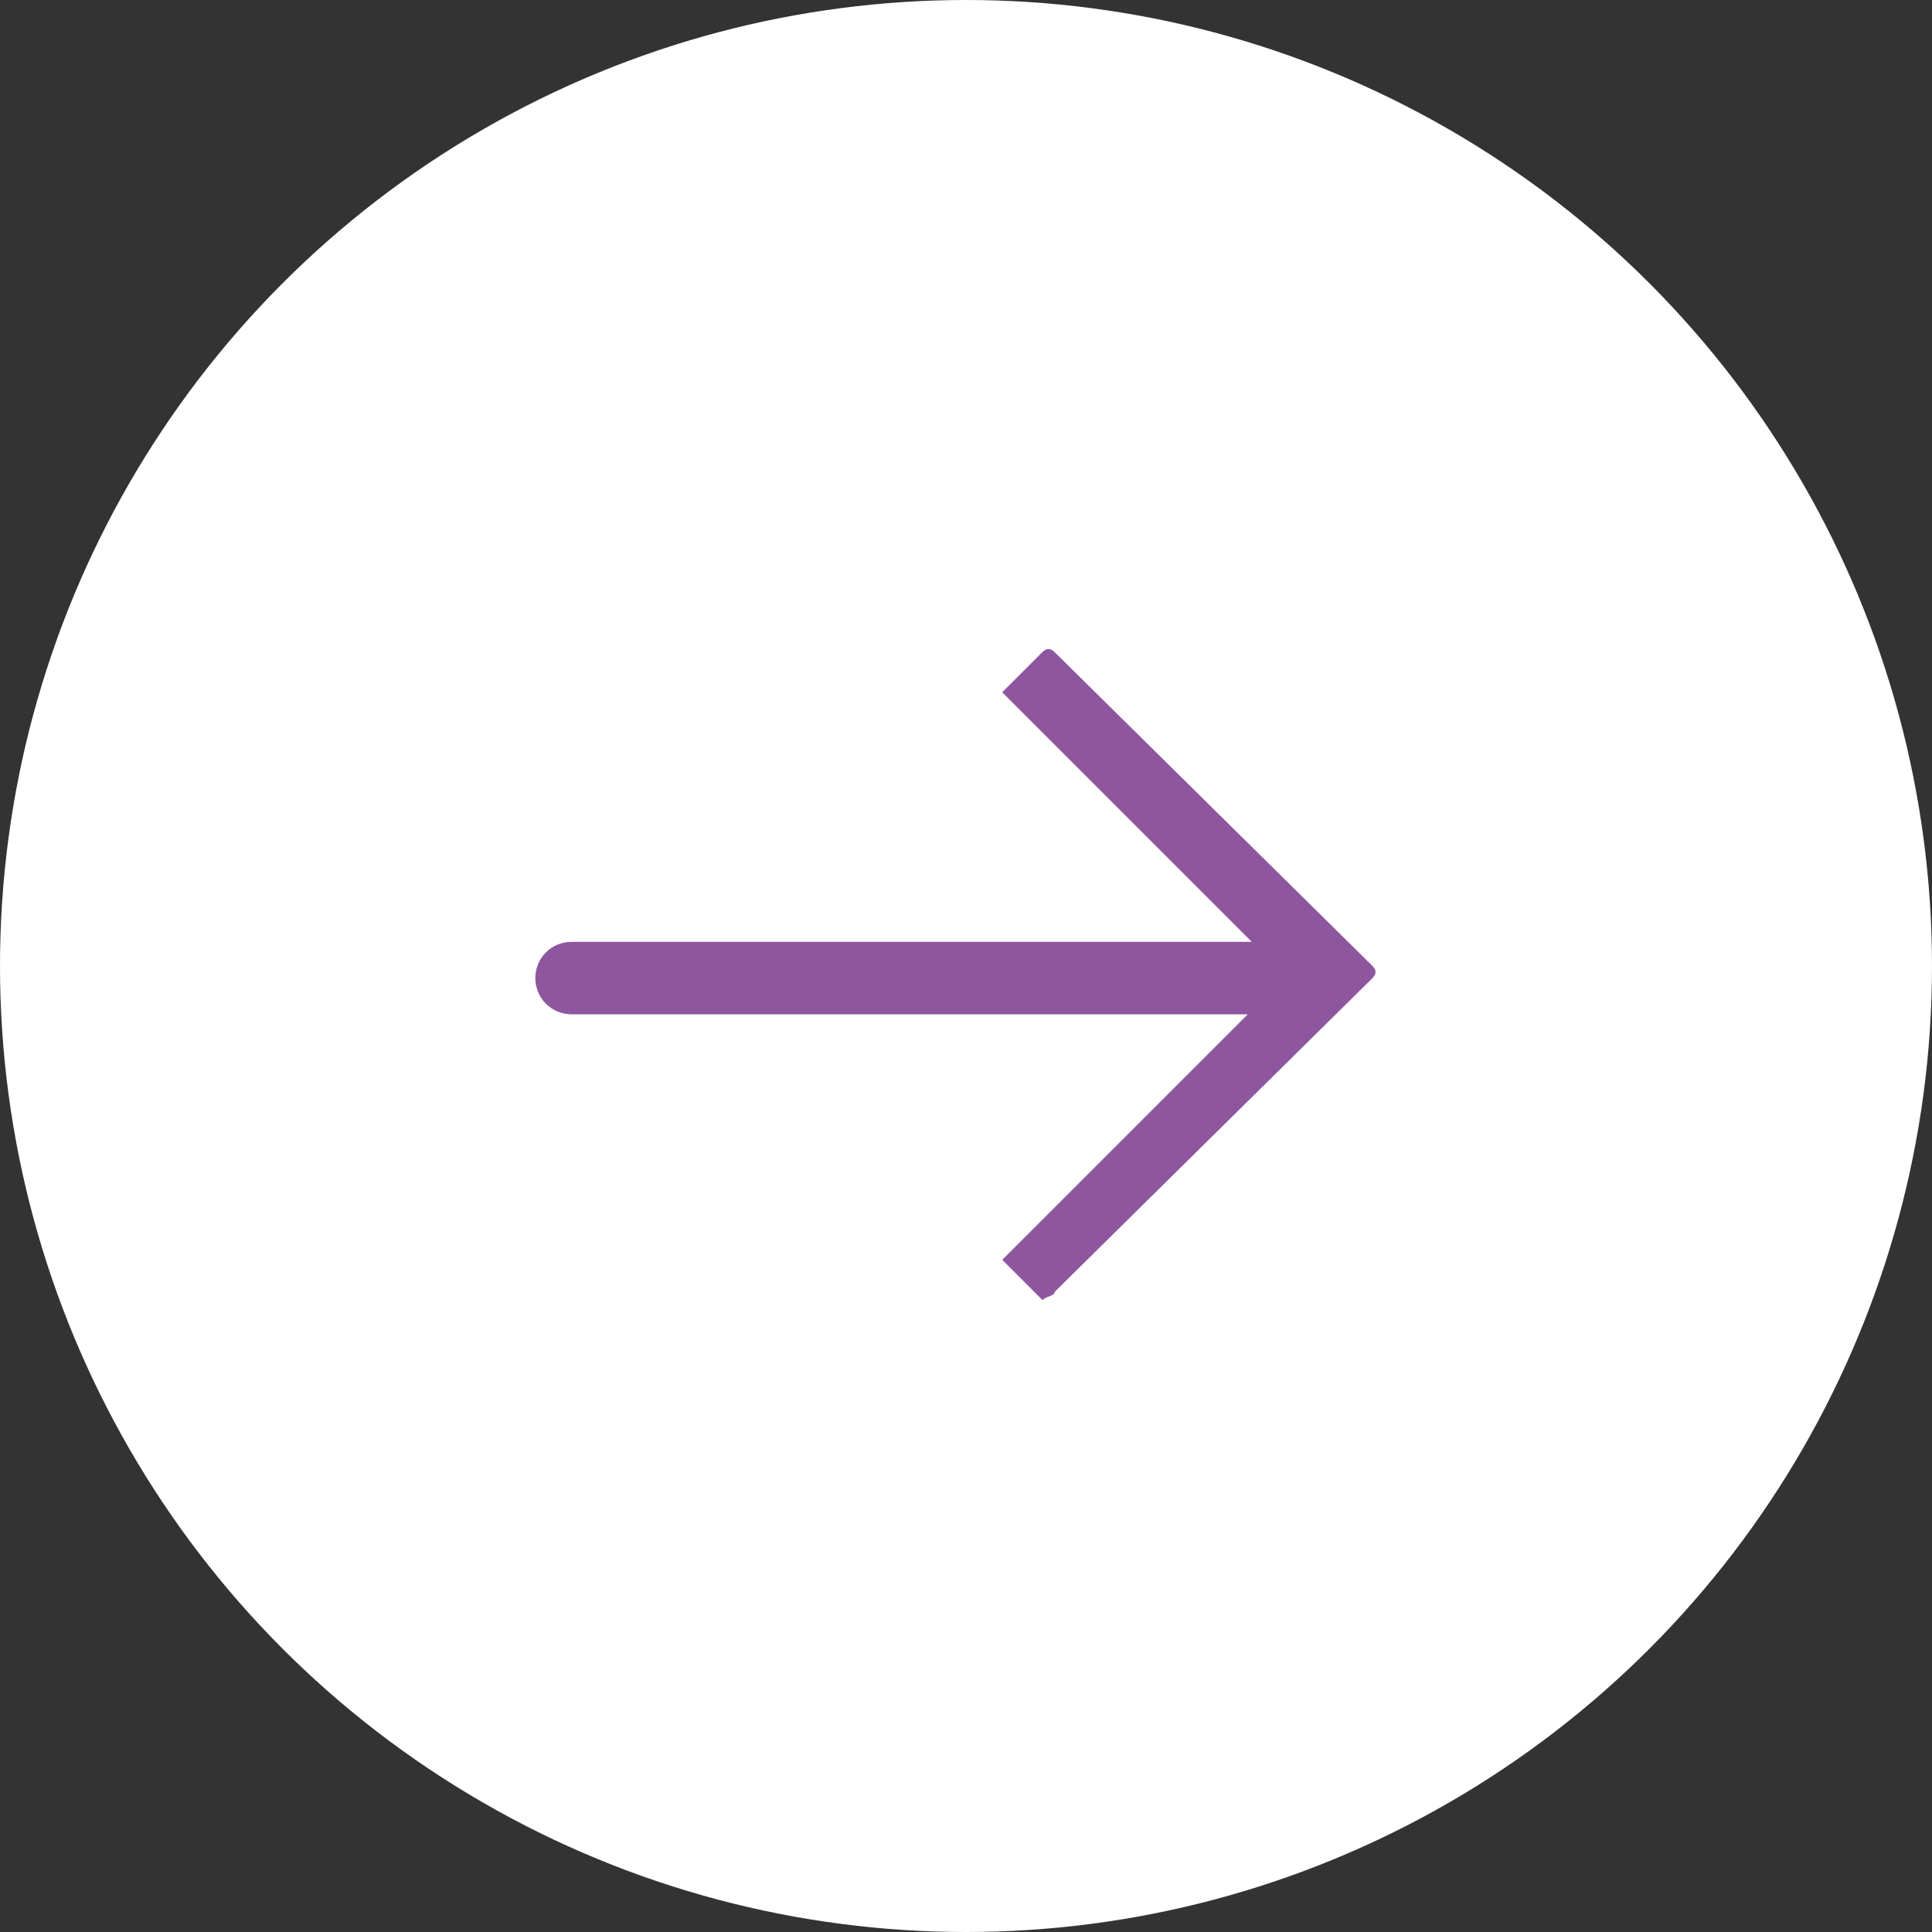
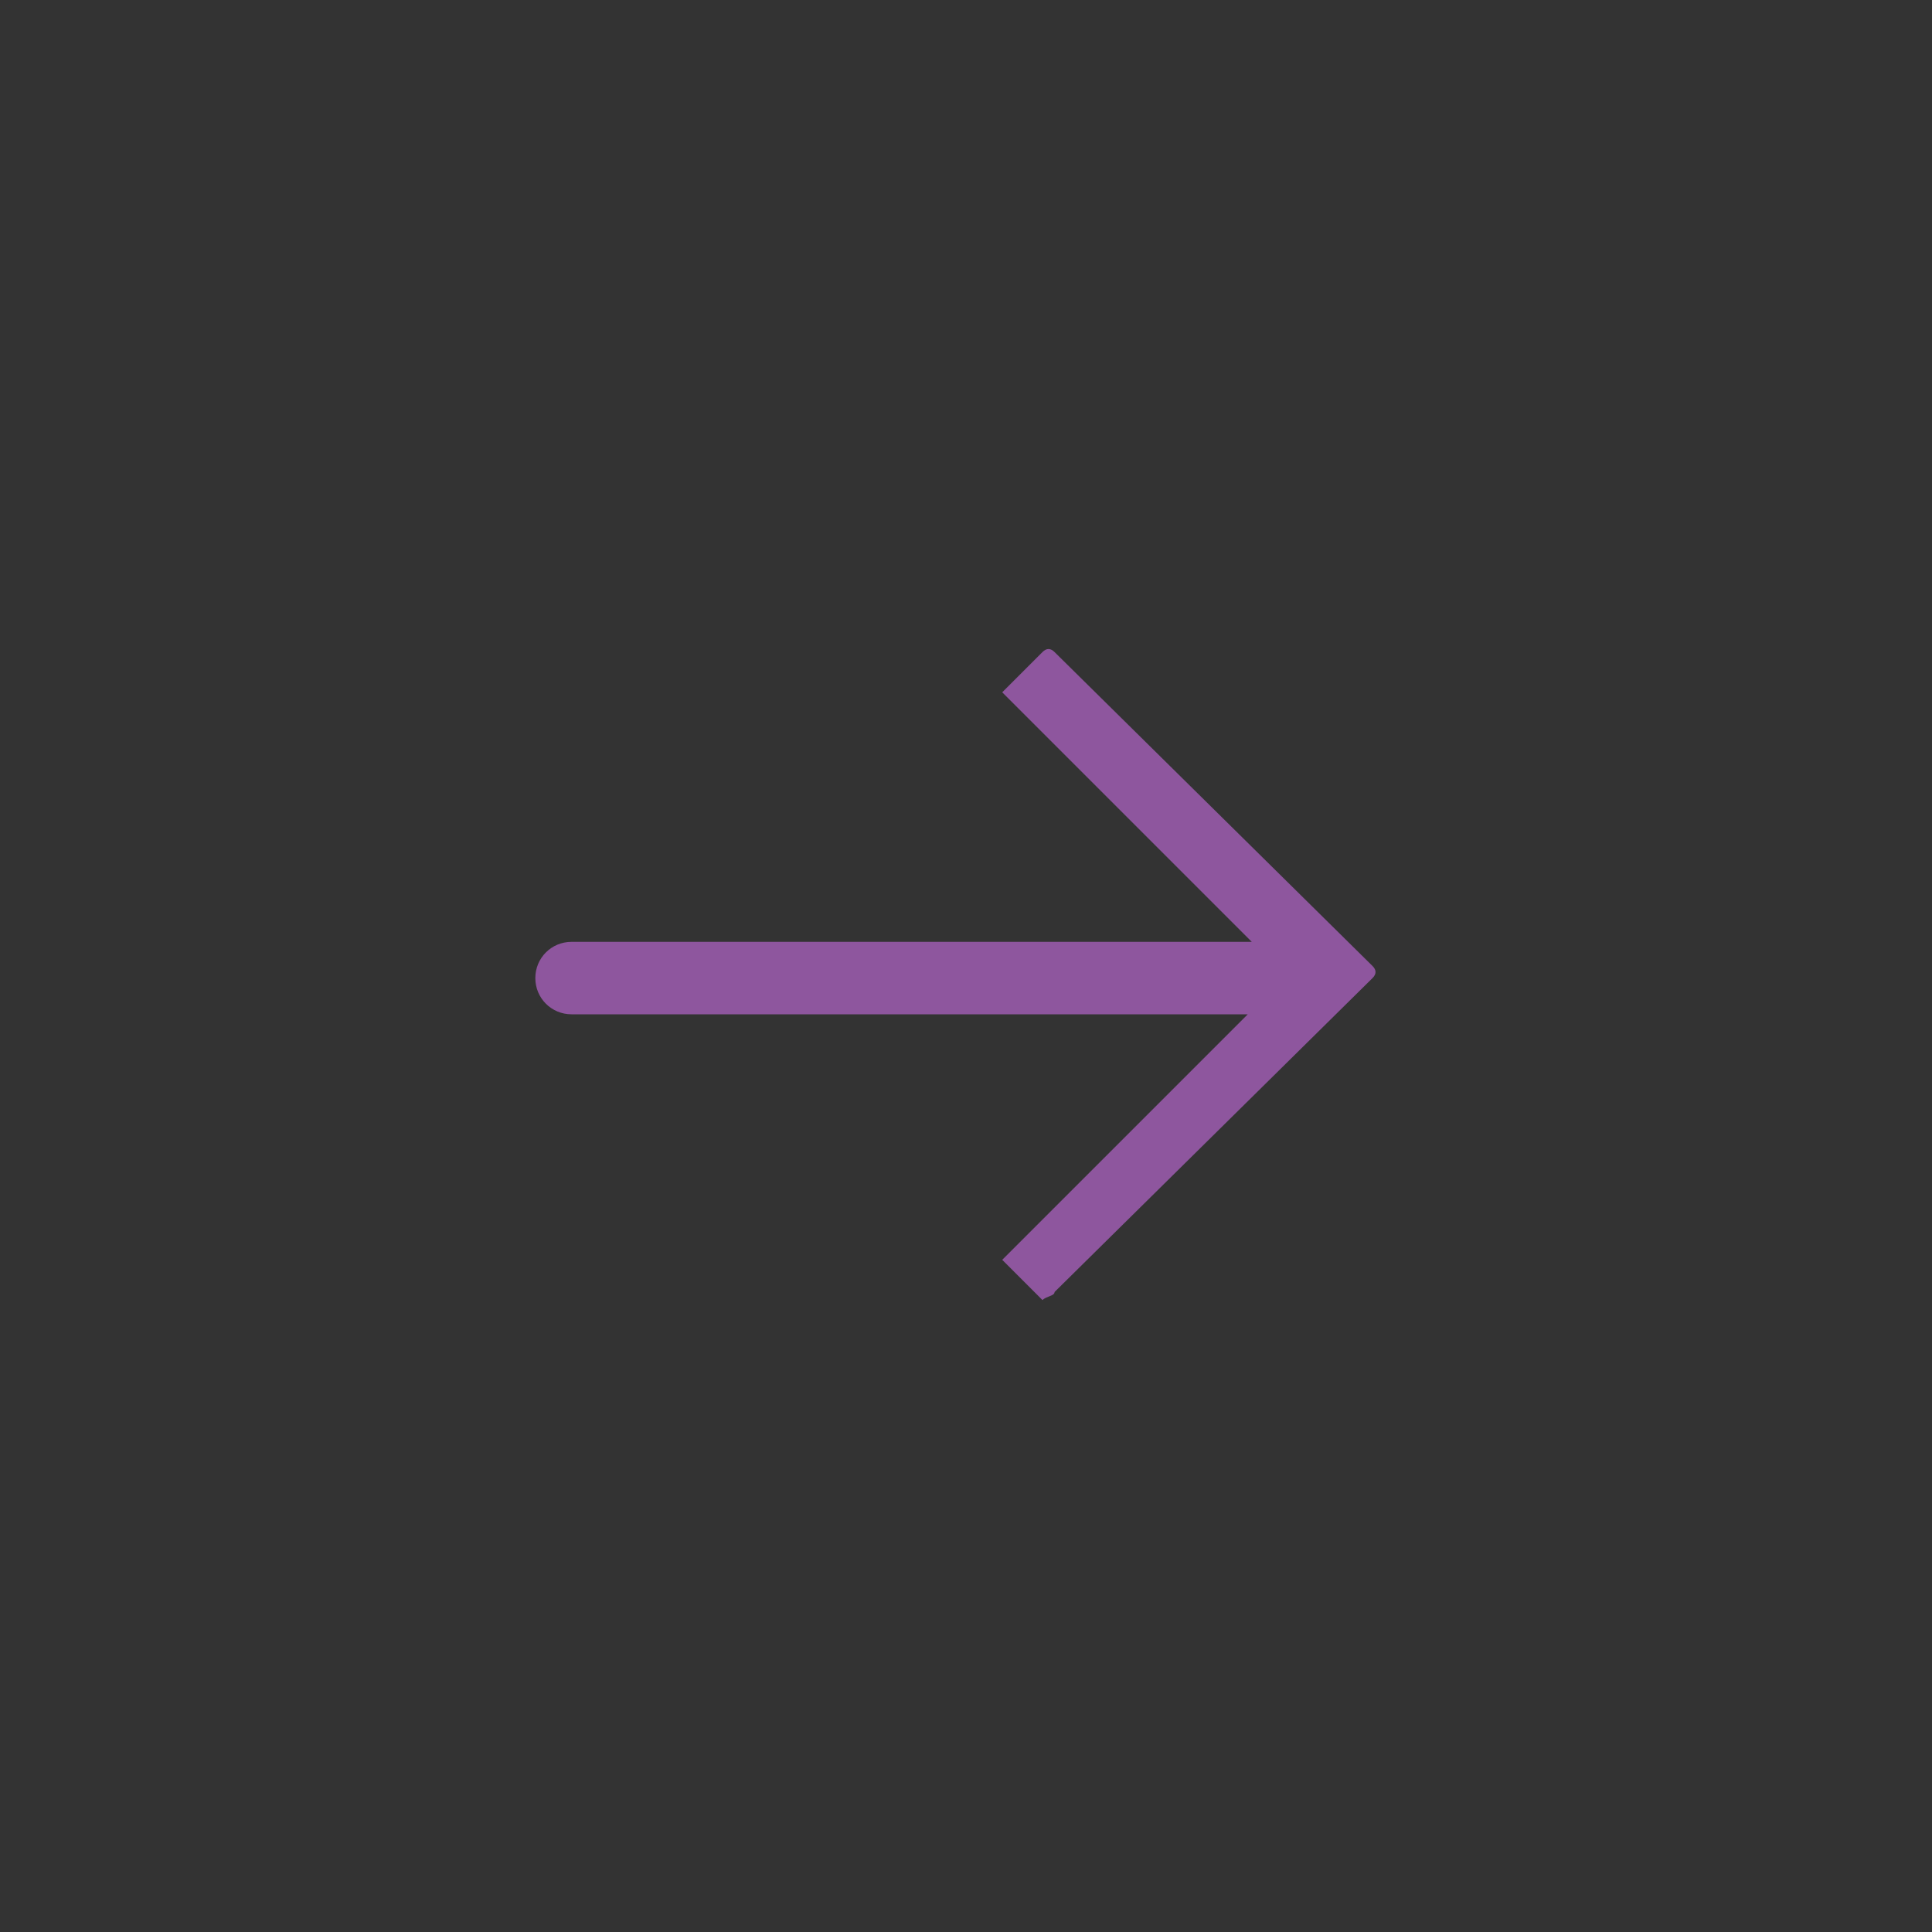
<svg xmlns="http://www.w3.org/2000/svg" enable-background="new 0 0 48 48" viewBox="0 0 48 48">
  <rect x="0" y="0" width="48" height="48" fill="#333333" stroke="none" />
-   <circle cx="24" cy="24" fill="#fff" r="24" />
  <path d="m26.2 32.1 7.9-7.8c.1-.1.1-.2 0-.3l-7.9-7.8c-.1-.1-.2-.1-.3 0l-1 1 6.2 6.2h-16.9c-.5 0-.9.4-.9.9 0 .5.4.9.9.9h16.8l-6.1 6.1 1 1c.1-.1.3-.1.3-.2z" fill="#8e569e" />
</svg>